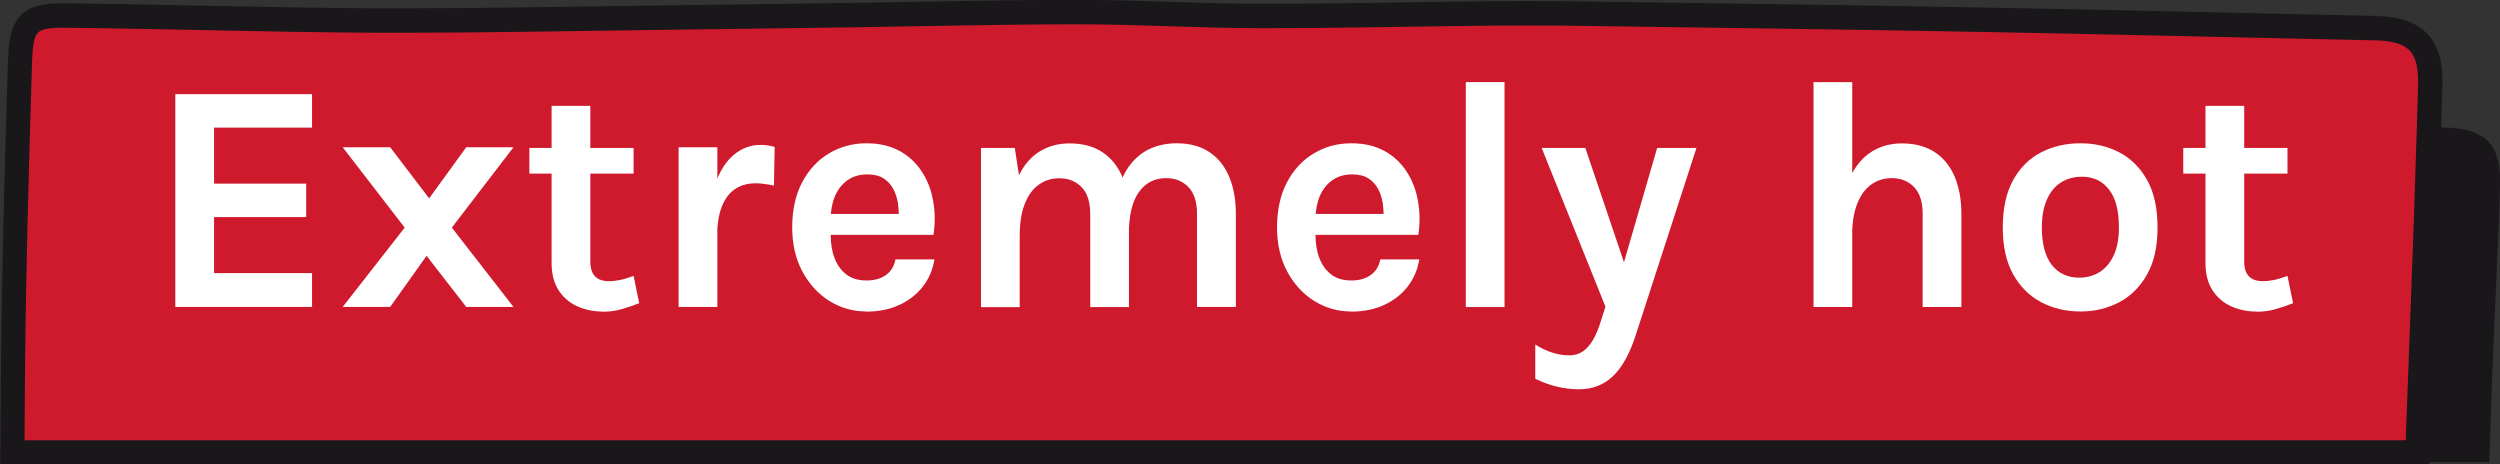
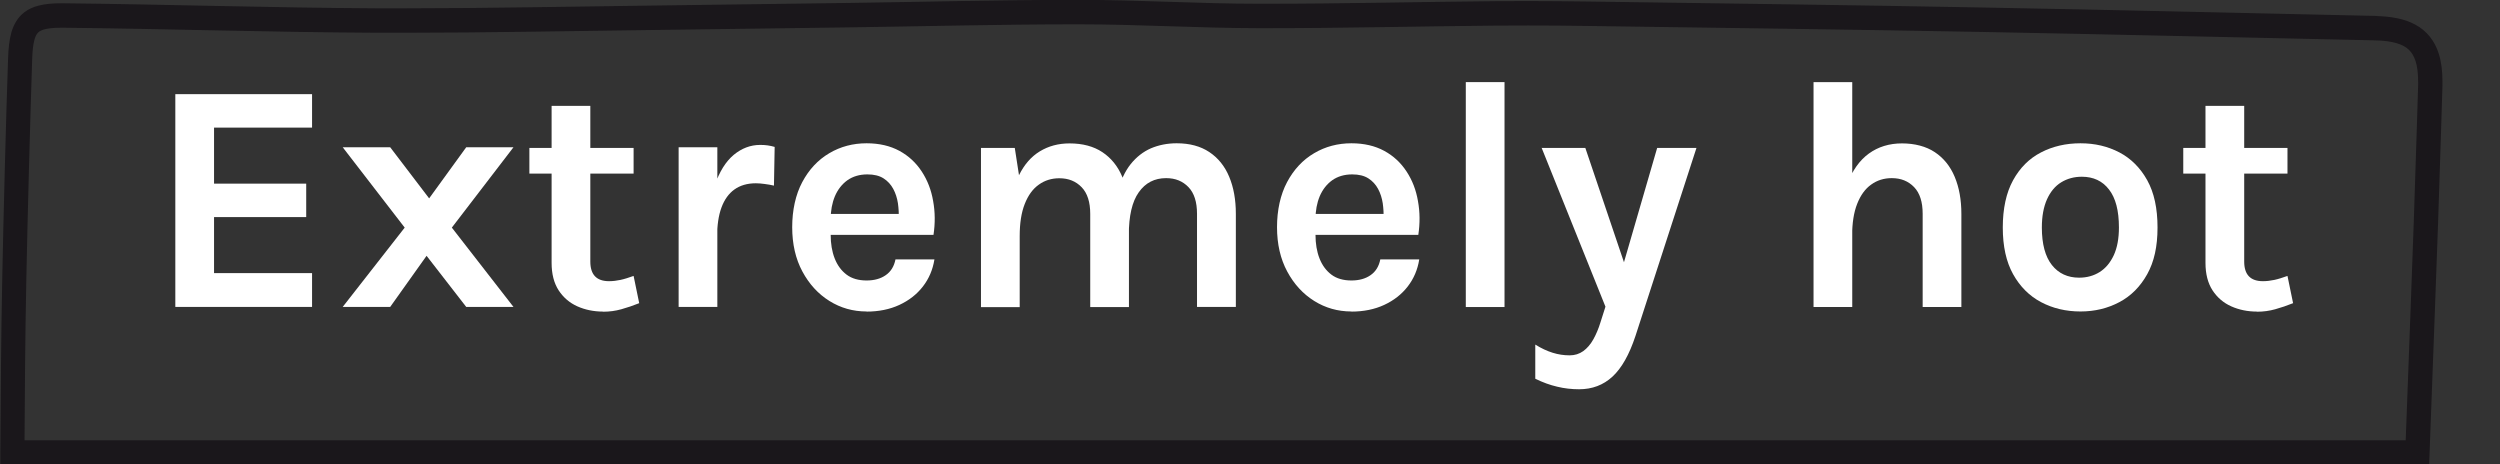
<svg xmlns="http://www.w3.org/2000/svg" id="Layer_1" data-name="Layer 1" viewBox="0 0 213.74 39.7">
  <rect x="0" y="0" width="213.74" height="39.7" fill="#333333" stroke="none" />
  <defs>
    <style>
      .cls-1 {
        fill: #cf1a2d;
      }

      .cls-1, .cls-2, .cls-3 {
        stroke-width: 0px;
      }

      .cls-4 {
        stroke: #1a171b;
        stroke-miterlimit: 10;
        stroke-width: .38px;
      }

      .cls-4, .cls-2 {
        fill: #1a171b;
      }

      .cls-3 {
        fill: #fff;
      }
    </style>
  </defs>
  <g>
-     <path class="cls-2" d="m206.67,39.51h6.16c.09-2.79.18-5.66.27-8.07.2-5.21.5-10.42.64-15.64.1-3.49-1.28-4.82-4.71-4.9-.45,0-.91-.02-1.36-.03-.15,5.03-.37,11.32-.54,15.47-.16,4.11-.3,8.68-.46,13.17Z" />
    <g>
-       <path class="cls-1" d="m203.06,2.4c-11.22-.24-22.45-.52-33.67-.72-11.22-.21-22.43-.35-33.65-.51-2.64-.04-5.29-.05-7.93-.02-6.74.07-13.48.23-20.22.22-5.1,0-10.21-.33-15.31-.33-6.55,0-13.11.17-19.67.26-5.73.08-11.46.16-17.19.23-7.75.09-15.5.26-23.26.22-9.18-.05-17.56-.33-26.74-.43-2.94-.03-3.6.75-3.71,3.72-.18,5.16-.4,13.73-.5,18.89-.1,4.91-.13,9.83-.16,14.74h205.62c.16-4.11.3-8.21.46-12.32.16-4.15.38-10.44.53-15.47.04-1.29.08-2.52.11-3.58.09-3.49-1.28-4.82-4.71-4.9Z" />
      <path class="cls-4" d="m203.06,2.4l.02-.85c-11.22-.24-22.45-.52-33.67-.72-11.22-.21-22.44-.35-33.65-.51-1.7-.02-3.39-.04-5.09-.04-.95,0-1.91,0-2.86.01-6.53.06-13.05.22-19.56.22-.22,0-.44,0-.66,0-5.07,0-10.17-.33-15.31-.33h-.28c-6.48,0-12.94.17-19.39.26-5.73.08-11.46.16-17.19.23-6.92.08-13.84.23-20.74.23-.83,0-1.67,0-2.5,0-9.17-.05-17.54-.33-26.74-.43h-.18c-.74,0-1.37.05-1.94.2-.42.11-.82.29-1.15.55-.51.4-.83.97-1.01,1.59-.18.63-.25,1.34-.28,2.19-.18,5.17-.4,13.74-.5,18.9-.1,4.92-.13,9.84-.16,14.75v.85s6.87,0,6.87,0h200.41l.03-.81c.16-4.11.3-8.22.46-12.32.16-4.15.38-10.44.53-15.47.04-1.29.08-2.52.11-3.58v-.35c0-.87-.09-1.64-.31-2.33-.32-1.03-.98-1.87-1.9-2.36-.91-.5-2.02-.69-3.34-.72l-.02.85-.02.85c1.57.03,2.52.35,3.04.86.27.26.47.58.62,1.04.15.46.23,1.07.23,1.82v.31c-.03,1.06-.07,2.29-.11,3.58-.15,5.03-.37,11.31-.53,15.46-.16,4.11-.3,8.22-.46,12.32l.85.03v-.85H1.05v.85h.85c.03-4.91.06-9.82.16-14.72.1-5.16.33-13.73.5-18.88.02-.7.08-1.24.18-1.64.07-.3.16-.5.26-.64.15-.21.29-.32.63-.44.34-.11.88-.18,1.63-.18h.15c9.17.1,17.55.38,26.75.43.84,0,1.67,0,2.51,0,6.93,0,13.85-.15,20.76-.23,5.73-.07,11.46-.15,17.19-.23,6.47-.09,12.92-.26,19.37-.26h.28c5.07,0,10.17.32,15.31.33.22,0,.44,0,.66,0,6.54,0,13.06-.16,19.57-.22.95,0,1.89-.01,2.84-.01,1.69,0,3.38.01,5.07.04,11.22.16,22.43.3,33.65.51,11.22.21,22.44.48,33.67.72l.02-.85Z" />
    </g>
  </g>
  <g>
    <path class="cls-3" d="m14.99,26.24V8.05h11.69v2.86h-8.38v4.79h7.88v2.86h-7.88v4.79h8.38v2.89h-11.69Z" />
    <path class="cls-3" d="m29.3,26.24l5.3-6.78-5.3-6.87h4.06l3.33,4.37,3.17-4.37h4.04l-5.27,6.87,5.27,6.78h-4.04l-3.39-4.37-3.11,4.37h-4.06Z" />
    <path class="cls-3" d="m45.26,14.84v-2.19h8.91v2.19h-8.91Zm6.31,11.8c-.8,0-1.54-.15-2.21-.45s-1.2-.76-1.6-1.37c-.4-.62-.6-1.4-.6-2.35v-13.42h3.31v13.31c0,1.12.53,1.68,1.6,1.68.33,0,.65-.04.98-.11.33-.07.7-.19,1.12-.34l.48,2.33c-.52.21-1.03.38-1.53.52-.5.14-1.01.21-1.56.21Z" />
-     <path class="cls-3" d="m58.02,26.24v-13.65h3.31v13.65h-3.31Zm2.49-5.97c0-1.78.2-3.26.6-4.43.4-1.17.94-2.03,1.62-2.6.68-.56,1.43-.85,2.26-.85.22,0,.44.01.64.04s.4.07.6.13l-.06,3.31c-.24-.06-.5-.1-.79-.14-.28-.04-.53-.06-.76-.06-.73,0-1.34.18-1.83.53-.49.35-.86.87-1.11,1.55-.25.68-.37,1.52-.37,2.52h-.81Z" />
+     <path class="cls-3" d="m58.02,26.24v-13.65h3.31v13.65h-3.31Zm2.49-5.97c0-1.78.2-3.26.6-4.43.4-1.17.94-2.03,1.62-2.6.68-.56,1.43-.85,2.26-.85.22,0,.44.01.64.04s.4.07.6.13l-.06,3.31c-.24-.06-.5-.1-.79-.14-.28-.04-.53-.06-.76-.06-.73,0-1.34.18-1.83.53-.49.35-.86.87-1.11,1.55-.25.68-.37,1.52-.37,2.52Z" />
    <path class="cls-3" d="m74.09,26.63c-1.16,0-2.22-.3-3.18-.9s-1.73-1.44-2.31-2.52-.87-2.34-.87-3.79.29-2.78.86-3.85,1.34-1.9,2.31-2.47c.96-.57,2.03-.85,3.19-.85,1.08,0,2.02.22,2.81.65.79.43,1.42,1.02,1.91,1.77s.81,1.58.97,2.52c.17.93.18,1.9.03,2.89h-9.44v-1.79h7.1l-.64.42c.03-.44,0-.88-.06-1.33-.07-.45-.2-.86-.4-1.23-.2-.37-.47-.67-.83-.9-.36-.23-.82-.34-1.38-.34-.67,0-1.24.17-1.71.5-.47.34-.82.79-1.07,1.37-.24.58-.36,1.23-.36,1.96v1.32c0,.77.11,1.44.34,2.03.23.59.57,1.05,1.02,1.39.45.34,1.03.5,1.72.5.64,0,1.19-.15,1.62-.45.44-.3.72-.75.84-1.35h3.33c-.14.88-.47,1.65-.99,2.32s-1.19,1.19-2.01,1.57c-.82.38-1.76.57-2.8.57Z" />
    <path class="cls-3" d="m83.87,26.24v-13.59h2.89l.36,2.33c.45-.91,1.04-1.59,1.78-2.04.74-.45,1.58-.68,2.54-.68,1.12,0,2.06.25,2.81.75.75.5,1.32,1.2,1.7,2.11.38.91.57,1.96.57,3.17v7.96h-3.31v-7.96c0-1.01-.24-1.77-.73-2.28-.49-.51-1.12-.77-1.91-.77-.66,0-1.25.18-1.76.55-.51.36-.91.91-1.2,1.65-.29.73-.43,1.65-.43,2.74v6.08h-3.31Zm18.47,0v-7.96c0-1.01-.24-1.77-.73-2.28-.49-.51-1.12-.77-1.91-.77-.99,0-1.77.4-2.34,1.21-.57.8-.85,2.02-.85,3.64h-1.37c0-1.43.13-2.64.4-3.64.27-.99.64-1.8,1.13-2.41s1.07-1.06,1.73-1.35c.66-.28,1.4-.43,2.2-.43,1.11,0,2.04.25,2.79.75.75.5,1.32,1.2,1.7,2.11.38.91.57,1.96.57,3.17v7.96h-3.33Z" />
    <path class="cls-3" d="m115.54,26.63c-1.16,0-2.22-.3-3.18-.9s-1.73-1.44-2.31-2.52-.87-2.34-.87-3.79.29-2.78.86-3.85,1.34-1.9,2.31-2.47c.96-.57,2.03-.85,3.19-.85,1.08,0,2.02.22,2.81.65.79.43,1.42,1.02,1.91,1.77s.81,1.58.97,2.52c.17.93.18,1.9.03,2.89h-9.44v-1.79h7.1l-.64.42c.03-.44,0-.88-.06-1.33-.07-.45-.2-.86-.4-1.23-.2-.37-.47-.67-.83-.9-.36-.23-.82-.34-1.38-.34-.67,0-1.24.17-1.71.5-.47.34-.82.79-1.07,1.37-.24.58-.36,1.23-.36,1.96v1.32c0,.77.11,1.44.34,2.03.23.59.57,1.05,1.02,1.39.45.34,1.03.5,1.72.5.64,0,1.19-.15,1.62-.45.44-.3.72-.75.84-1.35h3.33c-.14.88-.47,1.65-.99,2.32s-1.19,1.19-2.01,1.57c-.82.38-1.76.57-2.8.57Z" />
    <path class="cls-3" d="m125.32,26.24V7.02h3.31v19.23h-3.31Z" />
    <path class="cls-3" d="m131.78,12.65h3.76l3.62,10.71h-.59l3.11-10.71h3.36l-5.21,16.06c-.53,1.61-1.19,2.77-1.97,3.49-.78.72-1.73,1.08-2.85,1.08-.64,0-1.27-.07-1.88-.22-.61-.14-1.24-.37-1.87-.68v-2.92c.51.32,1.01.55,1.49.7s.96.22,1.45.22c.44,0,.82-.12,1.16-.36.33-.24.62-.57.86-1,.24-.43.45-.92.62-1.48l.42-1.32-5.46-13.59Z" />
    <path class="cls-3" d="m155.05,26.24V7.02h3.31v19.23h-3.31Zm9.33,0v-7.96c0-1.01-.24-1.77-.73-2.28-.49-.51-1.12-.77-1.91-.77-.66,0-1.25.18-1.76.55-.51.36-.91.91-1.2,1.65-.29.73-.43,1.65-.43,2.74h-1.09c0-1.77.22-3.23.66-4.41.44-1.17,1.06-2.05,1.86-2.63.8-.58,1.75-.87,2.83-.87s2.06.25,2.81.75c.75.5,1.32,1.2,1.7,2.11.38.91.57,1.96.57,3.17v7.96h-3.31Z" />
    <path class="cls-3" d="m177.87,26.63c-1.24,0-2.37-.27-3.37-.8s-1.8-1.33-2.39-2.39c-.59-1.06-.88-2.39-.88-3.99s.29-2.97.88-4.04c.59-1.07,1.38-1.86,2.39-2.38,1-.52,2.13-.78,3.37-.78s2.33.26,3.33.78c.99.52,1.79,1.32,2.38,2.38.59,1.06.88,2.41.88,4.04s-.29,2.93-.88,3.99c-.59,1.06-1.38,1.86-2.38,2.39-1,.53-2.1.8-3.33.8Zm-.11-2.89c.65,0,1.24-.16,1.75-.48.51-.32.91-.8,1.21-1.44.29-.63.44-1.42.44-2.37,0-1.44-.28-2.52-.85-3.25-.56-.73-1.34-1.09-2.32-1.09-.66,0-1.25.16-1.77.48s-.92.81-1.21,1.45c-.29.65-.44,1.45-.44,2.41,0,1.42.29,2.49.86,3.21.57.72,1.35,1.08,2.33,1.08Z" />
    <path class="cls-3" d="m186.66,14.84v-2.19h8.91v2.19h-8.91Zm6.31,11.8c-.8,0-1.54-.15-2.21-.45s-1.2-.76-1.6-1.37c-.4-.62-.6-1.4-.6-2.35v-13.42h3.31v13.31c0,1.12.53,1.68,1.6,1.68.33,0,.65-.04.98-.11.33-.07.7-.19,1.12-.34l.48,2.33c-.52.21-1.03.38-1.53.52-.5.14-1.01.21-1.56.21Z" />
  </g>
</svg>